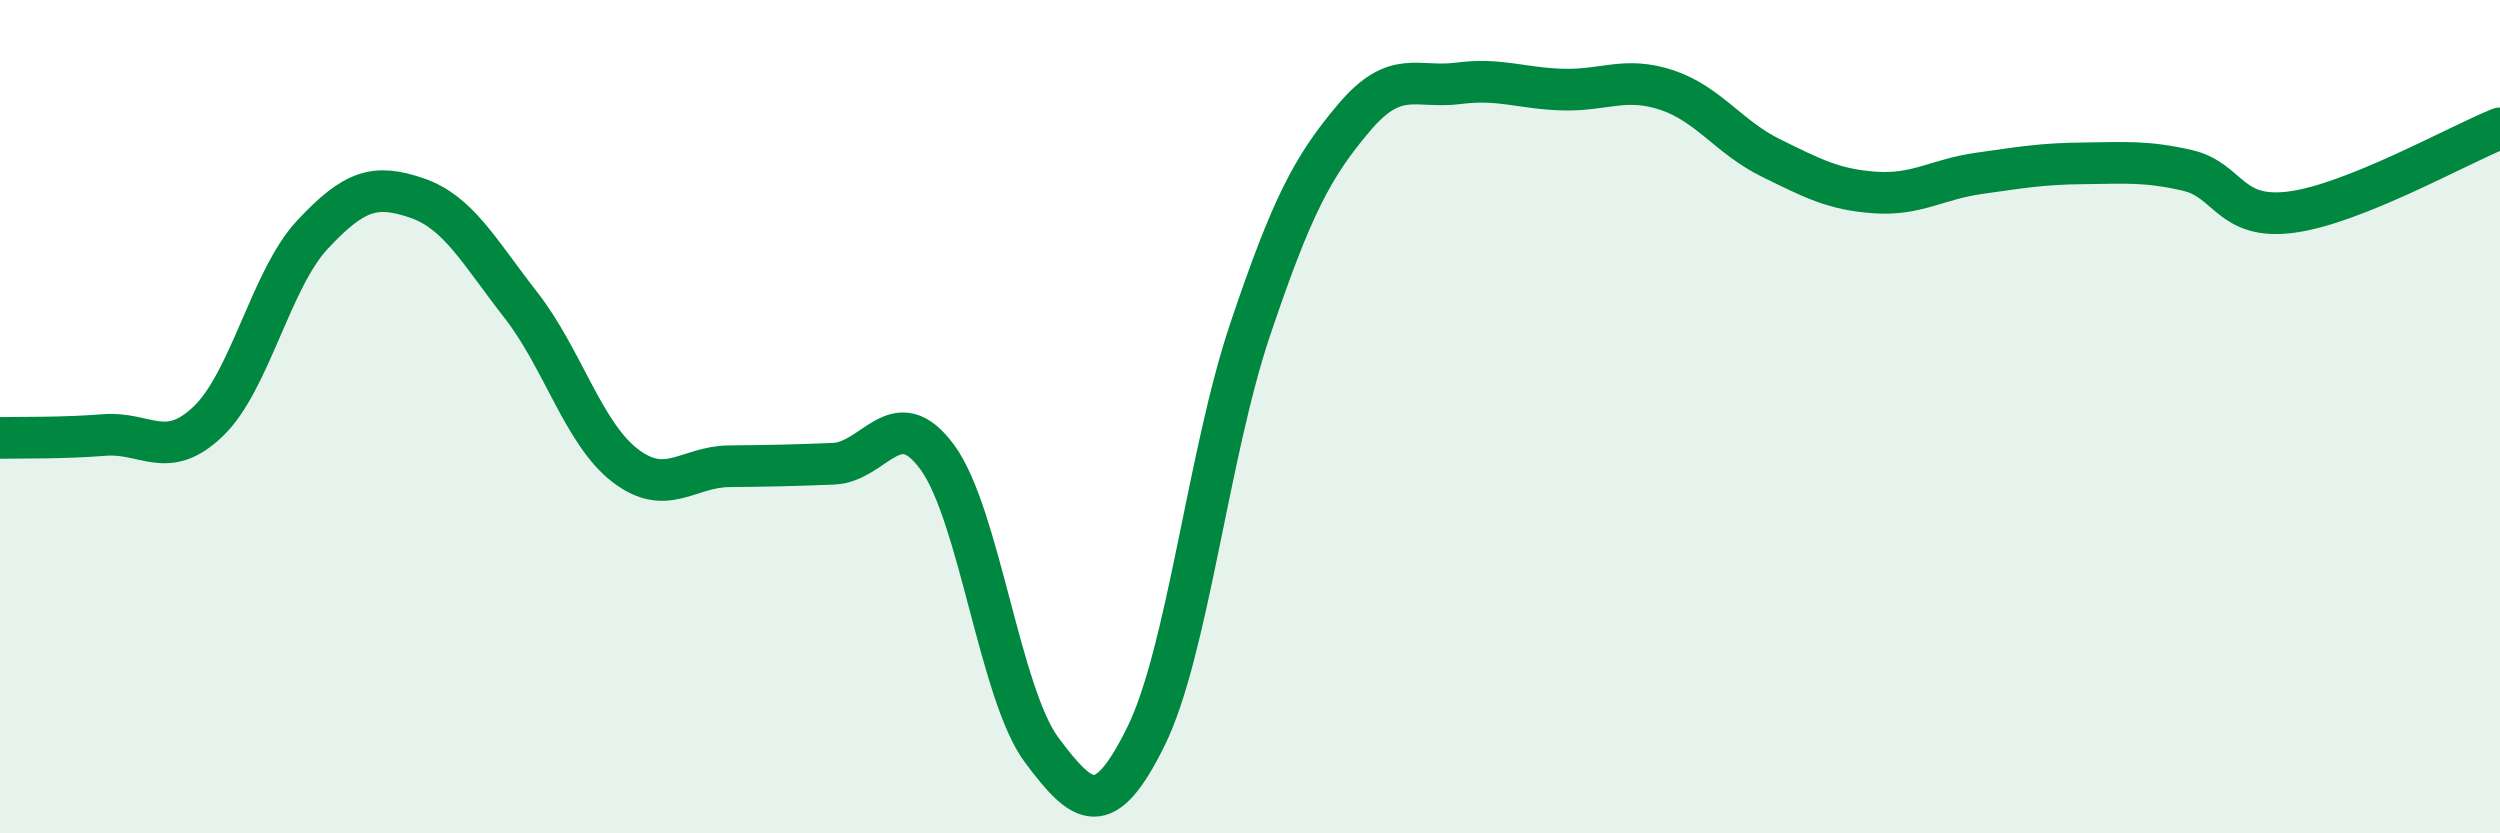
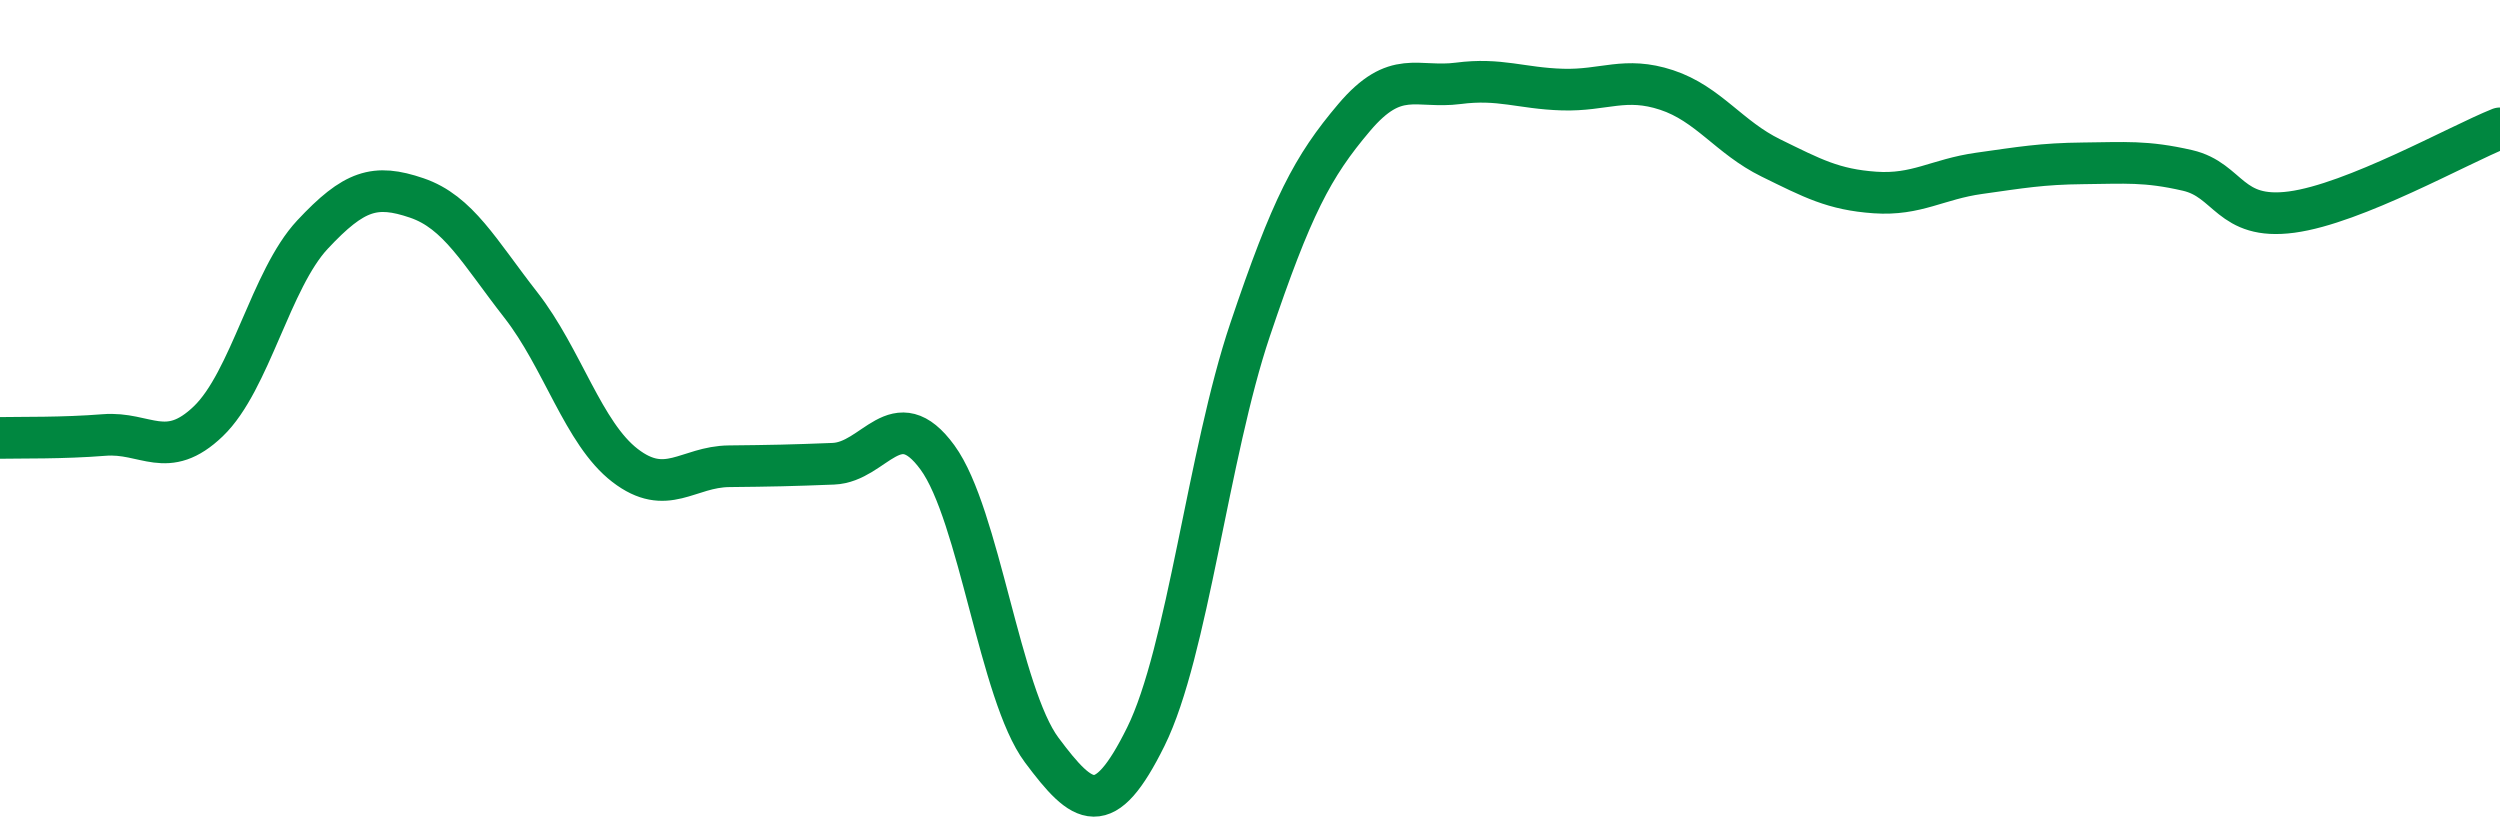
<svg xmlns="http://www.w3.org/2000/svg" width="60" height="20" viewBox="0 0 60 20">
-   <path d="M 0,10.51 C 0.5,10.5 1.5,10.52 2.5,10.44 C 3.5,10.36 4,11.07 5,10.11 C 6,9.15 6.5,6.7 7.5,5.63 C 8.5,4.56 9,4.41 10,4.75 C 11,5.09 11.5,6.04 12.5,7.32 C 13.5,8.6 14,10.4 15,11.17 C 16,11.94 16.5,11.2 17.5,11.19 C 18.5,11.18 19,11.17 20,11.13 C 21,11.09 21.5,9.61 22.5,10.98 C 23.5,12.35 24,16.66 25,18 C 26,19.34 26.5,19.7 27.5,17.68 C 28.5,15.66 29,10.89 30,7.92 C 31,4.95 31.5,4 32.5,2.82 C 33.5,1.64 34,2.13 35,2 C 36,1.87 36.5,2.12 37.5,2.15 C 38.5,2.18 39,1.83 40,2.16 C 41,2.49 41.5,3.3 42.5,3.79 C 43.5,4.28 44,4.55 45,4.62 C 46,4.69 46.5,4.3 47.5,4.16 C 48.5,4.02 49,3.93 50,3.92 C 51,3.91 51.5,3.86 52.5,4.09 C 53.5,4.32 53.5,5.29 55,5.09 C 56.5,4.89 59,3.48 60,3.08L60 20L0 20Z" fill="#008740" opacity="0.1" stroke-linecap="round" stroke-linejoin="round" />
  <path d="M 0,10.51 C 0.5,10.5 1.5,10.52 2.5,10.44 C 3.5,10.36 4,11.07 5,10.11 C 6,9.15 6.5,6.7 7.5,5.63 C 8.5,4.56 9,4.41 10,4.75 C 11,5.09 11.5,6.04 12.5,7.32 C 13.5,8.6 14,10.4 15,11.17 C 16,11.94 16.5,11.2 17.5,11.19 C 18.5,11.18 19,11.17 20,11.13 C 21,11.09 21.5,9.61 22.5,10.98 C 23.5,12.35 24,16.66 25,18 C 26,19.34 26.5,19.7 27.5,17.68 C 28.5,15.66 29,10.89 30,7.92 C 31,4.95 31.5,4 32.5,2.82 C 33.5,1.64 34,2.13 35,2 C 36,1.87 36.5,2.12 37.5,2.15 C 38.5,2.18 39,1.83 40,2.16 C 41,2.49 41.5,3.3 42.5,3.79 C 43.5,4.28 44,4.55 45,4.62 C 46,4.69 46.5,4.3 47.5,4.16 C 48.5,4.02 49,3.93 50,3.92 C 51,3.91 51.5,3.86 52.5,4.09 C 53.5,4.32 53.5,5.29 55,5.09 C 56.5,4.89 59,3.48 60,3.08" stroke="#008740" stroke-width="1" fill="none" stroke-linecap="round" stroke-linejoin="round" />
</svg>